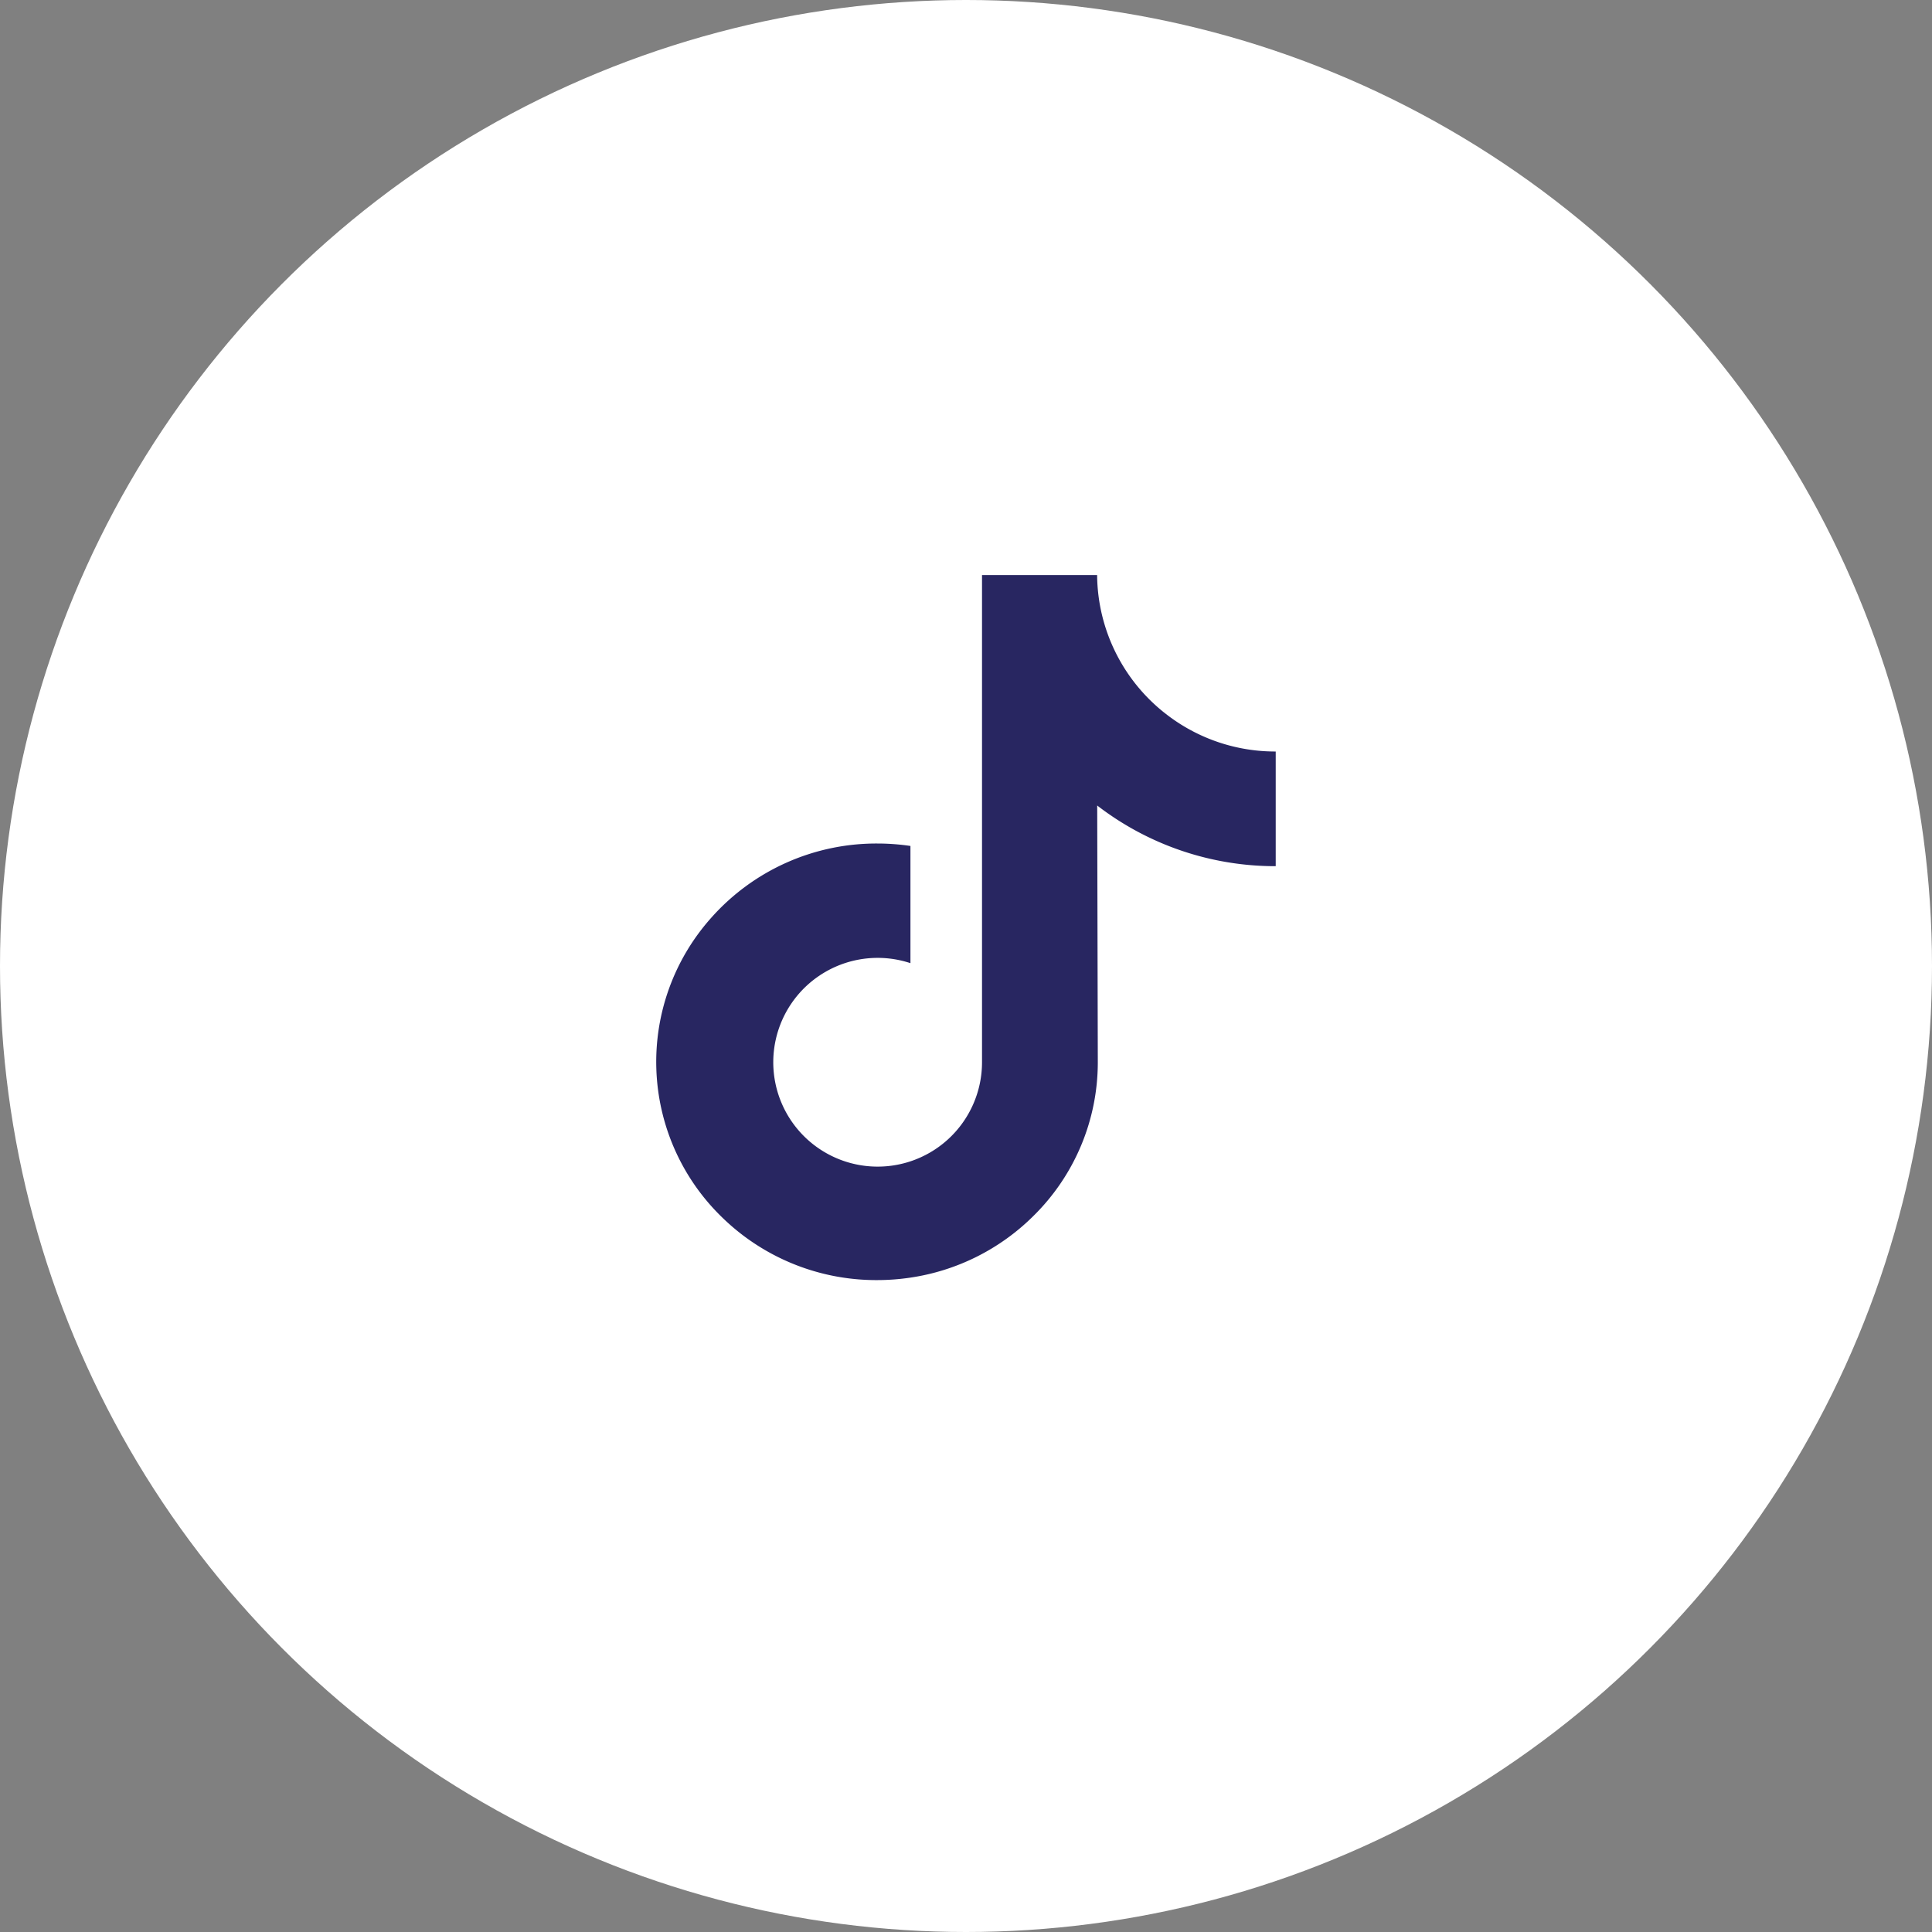
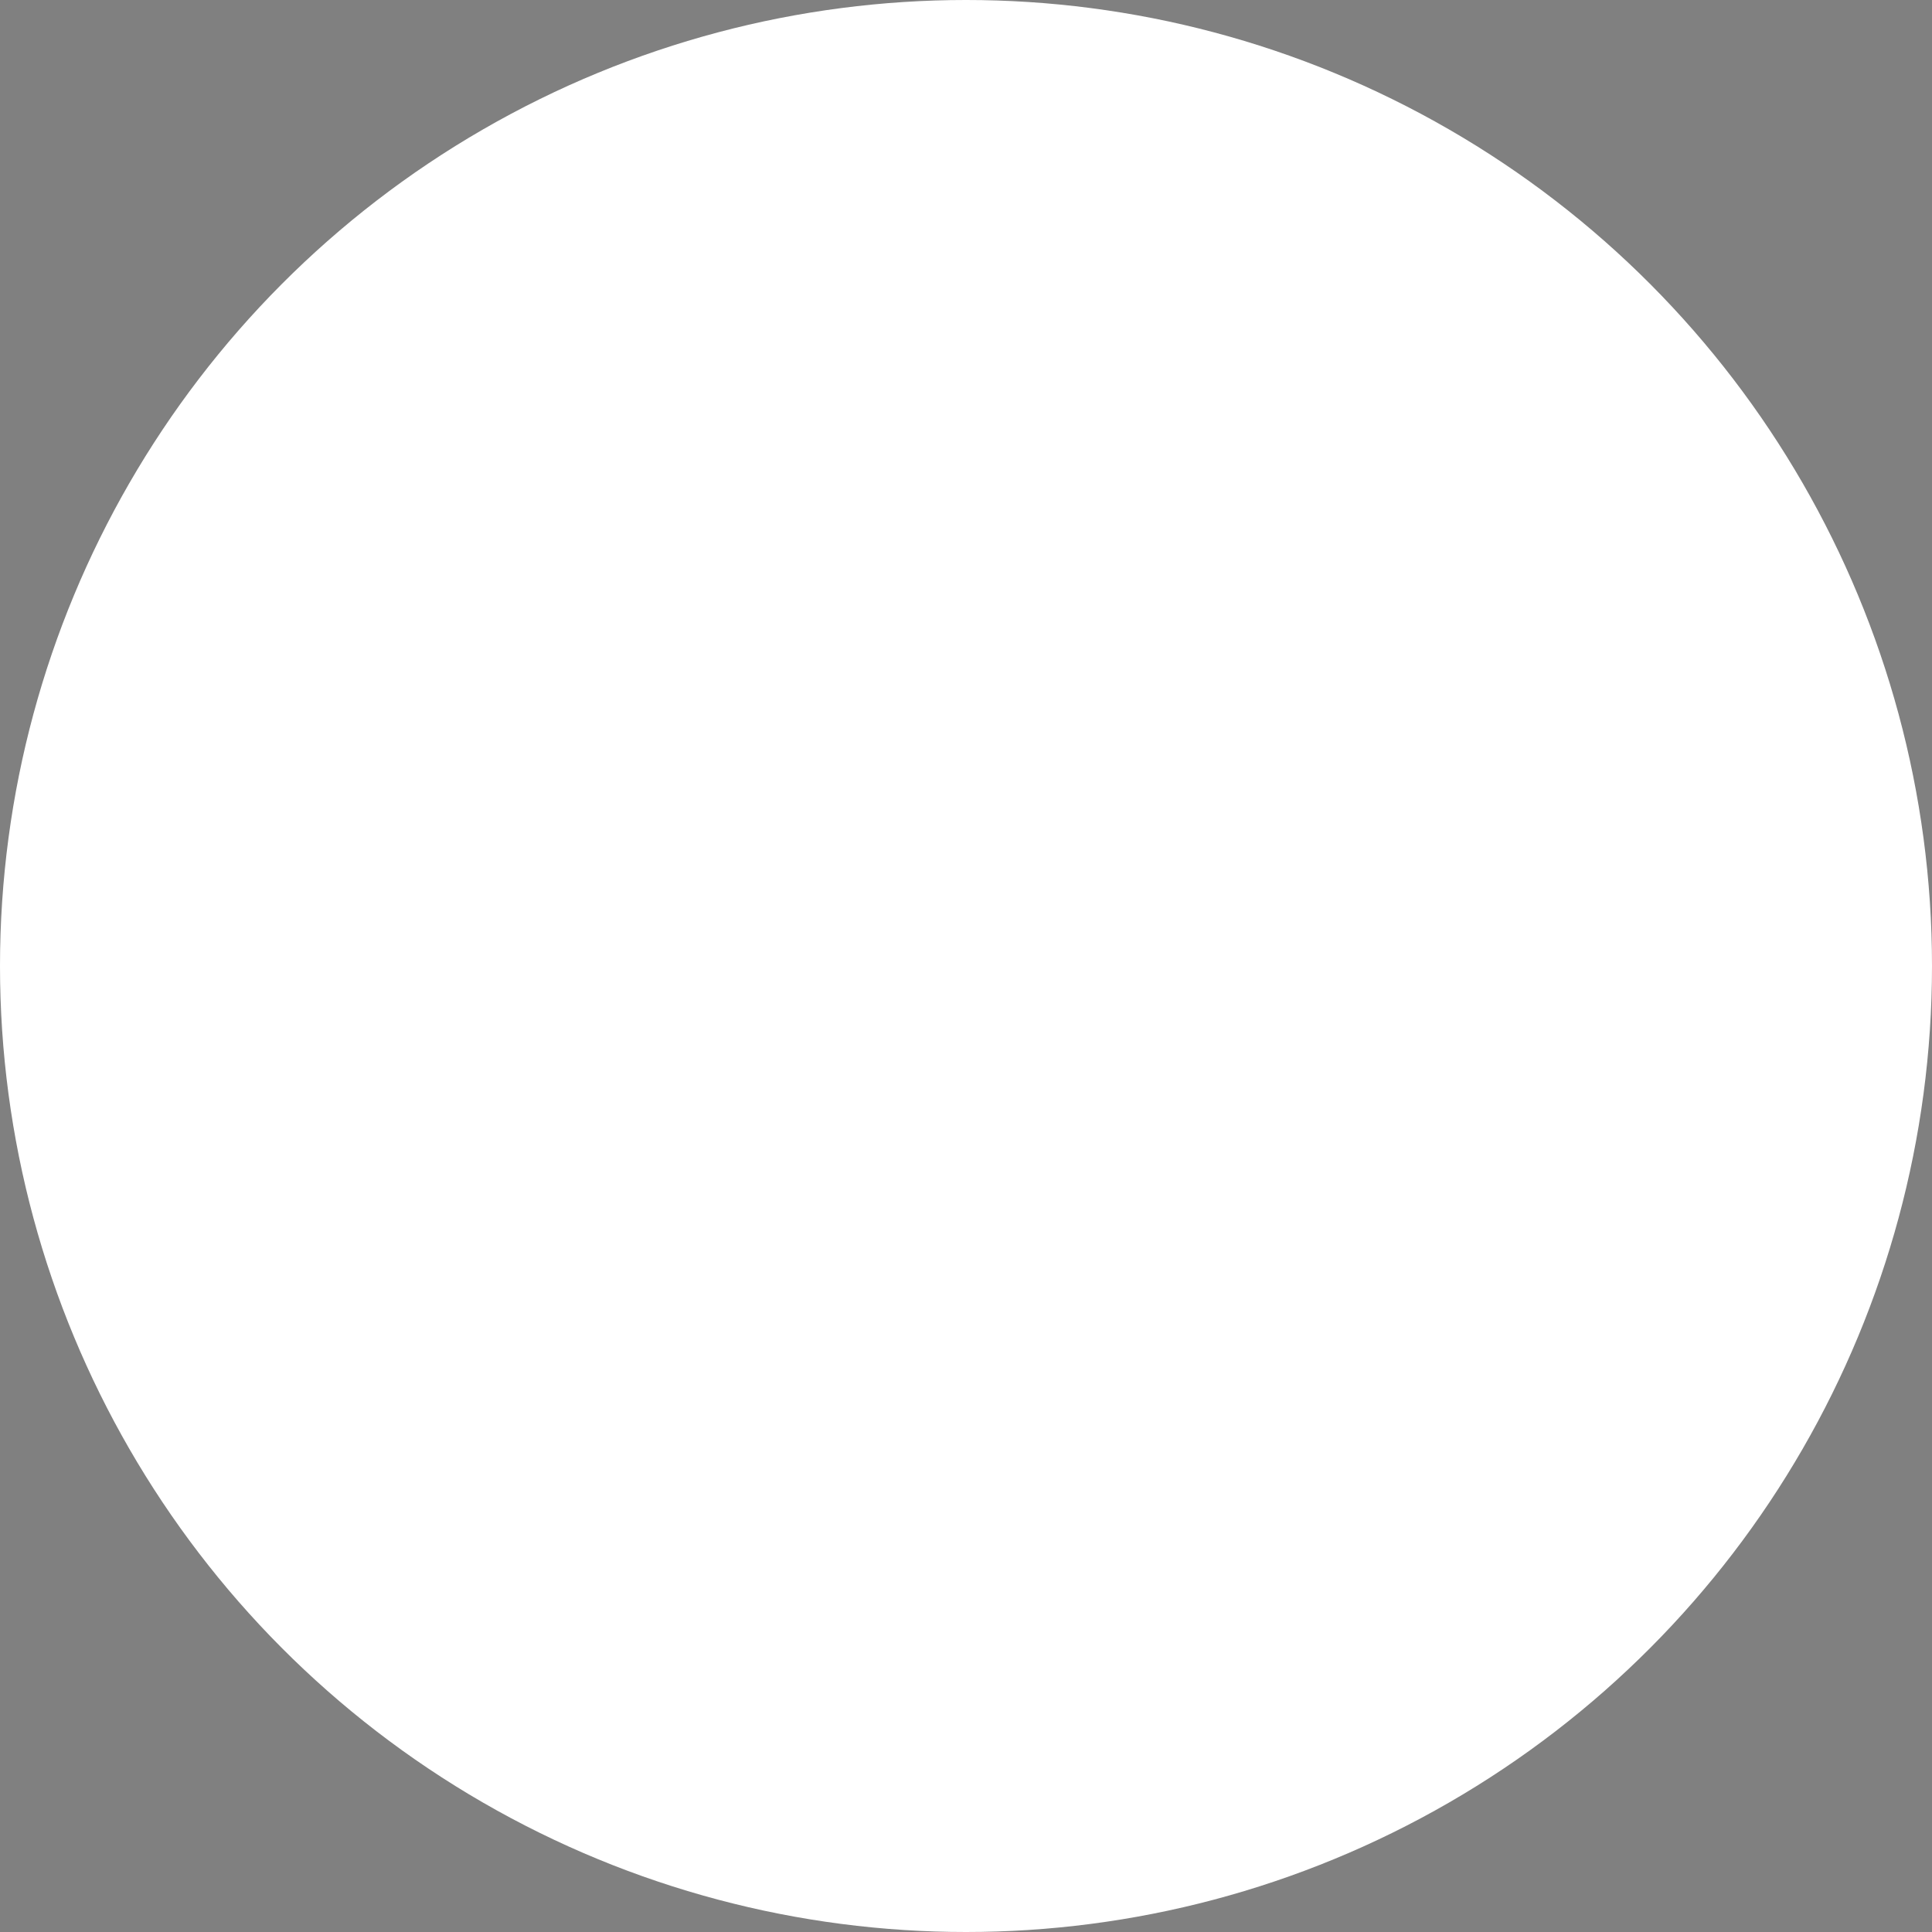
<svg xmlns="http://www.w3.org/2000/svg" width="45" height="45" viewBox="0 0 45 45">
  <rect x="0" y="0" width="45" height="45" fill="#808080" stroke="none" />
  <g id="Group_20208" data-name="Group 20208" transform="translate(-285 -9486)">
    <circle id="Ellipse_149" data-name="Ellipse 149" cx="22.5" cy="22.5" r="22.5" transform="translate(285 9486)" fill="#fff" />
    <g id="tik-tok" transform="translate(269.021 9499.183)">
-       <path id="Path_27605" data-name="Path 27605" d="M45.843,4.5a4.138,4.138,0,0,1-2.5-.836A4.139,4.139,0,0,1,41.69.39H39.009V7.717l0,4.013a2.431,2.431,0,1,1-1.667-2.3V6.7a5.277,5.277,0,0,0-.773-.057A5.142,5.142,0,0,0,32.7,8.375a5.039,5.039,0,0,0,.227,6.948,5.232,5.232,0,0,0,.484.423,5.142,5.142,0,0,0,3.152,1.066,5.277,5.277,0,0,0,.773-.057A5.125,5.125,0,0,0,40.2,15.324a5.02,5.02,0,0,0,1.506-3.573l-.014-5.993a6.795,6.795,0,0,0,4.158,1.413V4.5h-.008Z" transform="translate(-0.157 -0.179)" fill="#282661" />
-     </g>
+       </g>
  </g>
</svg>